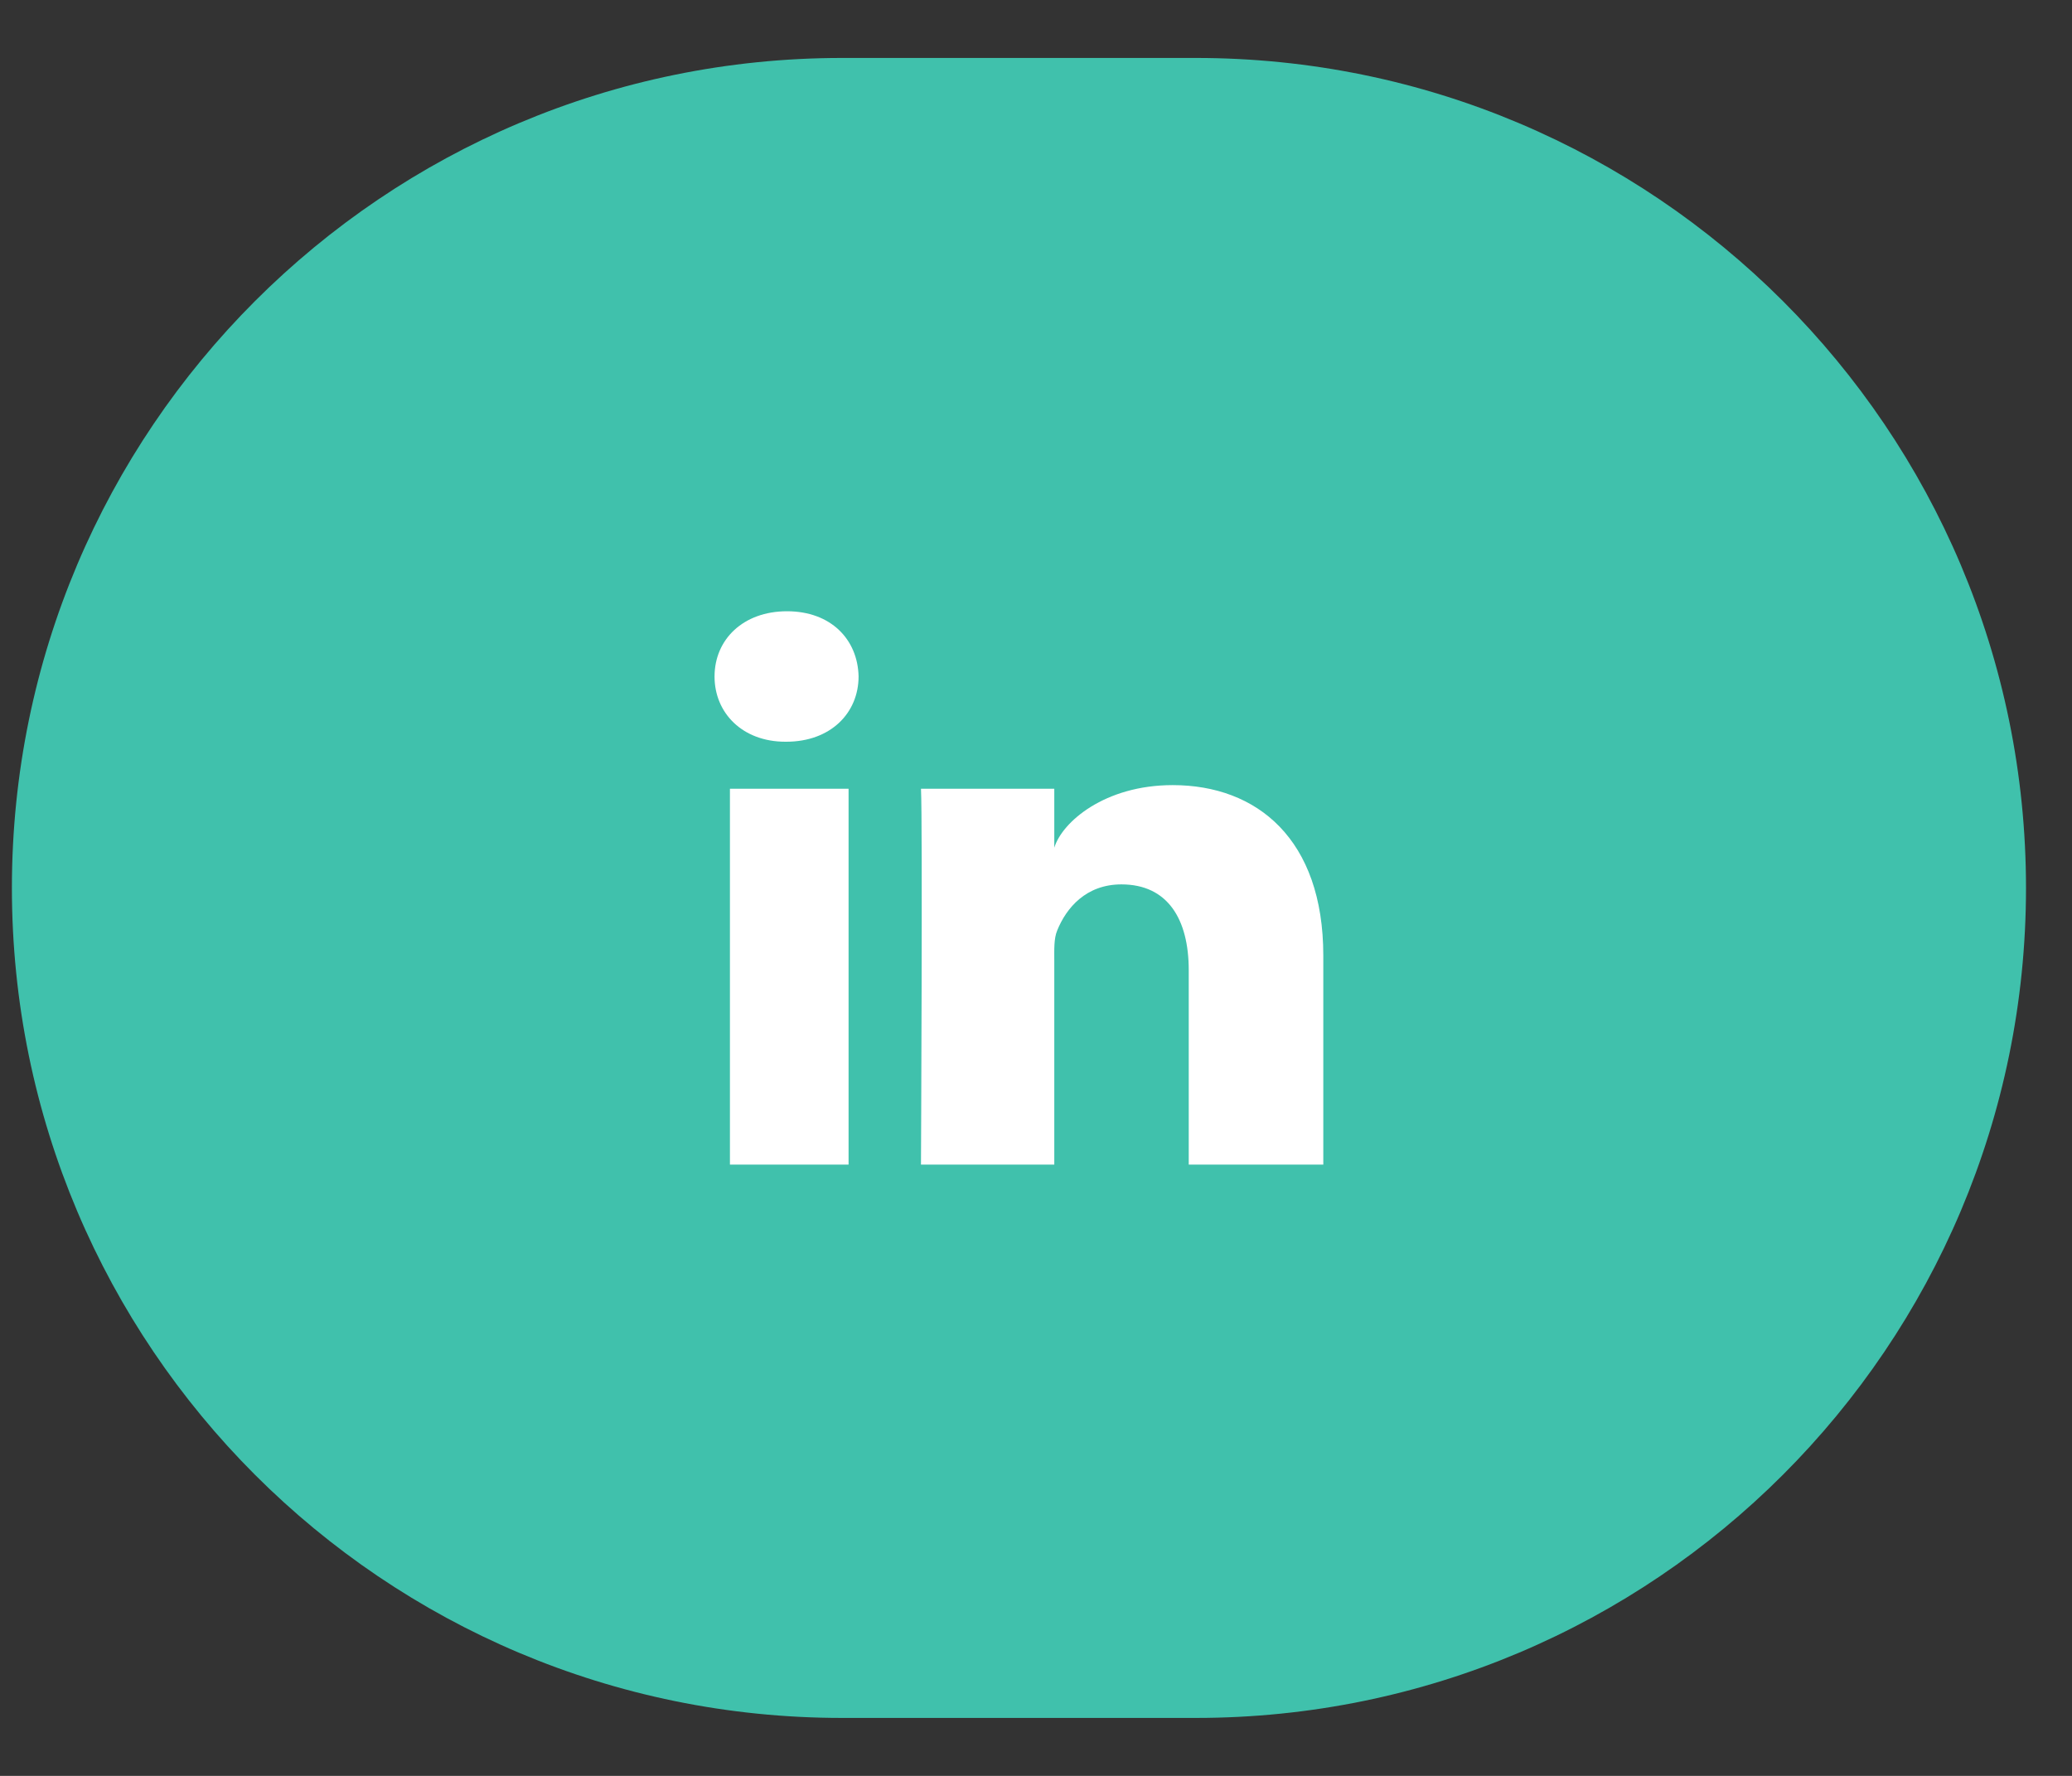
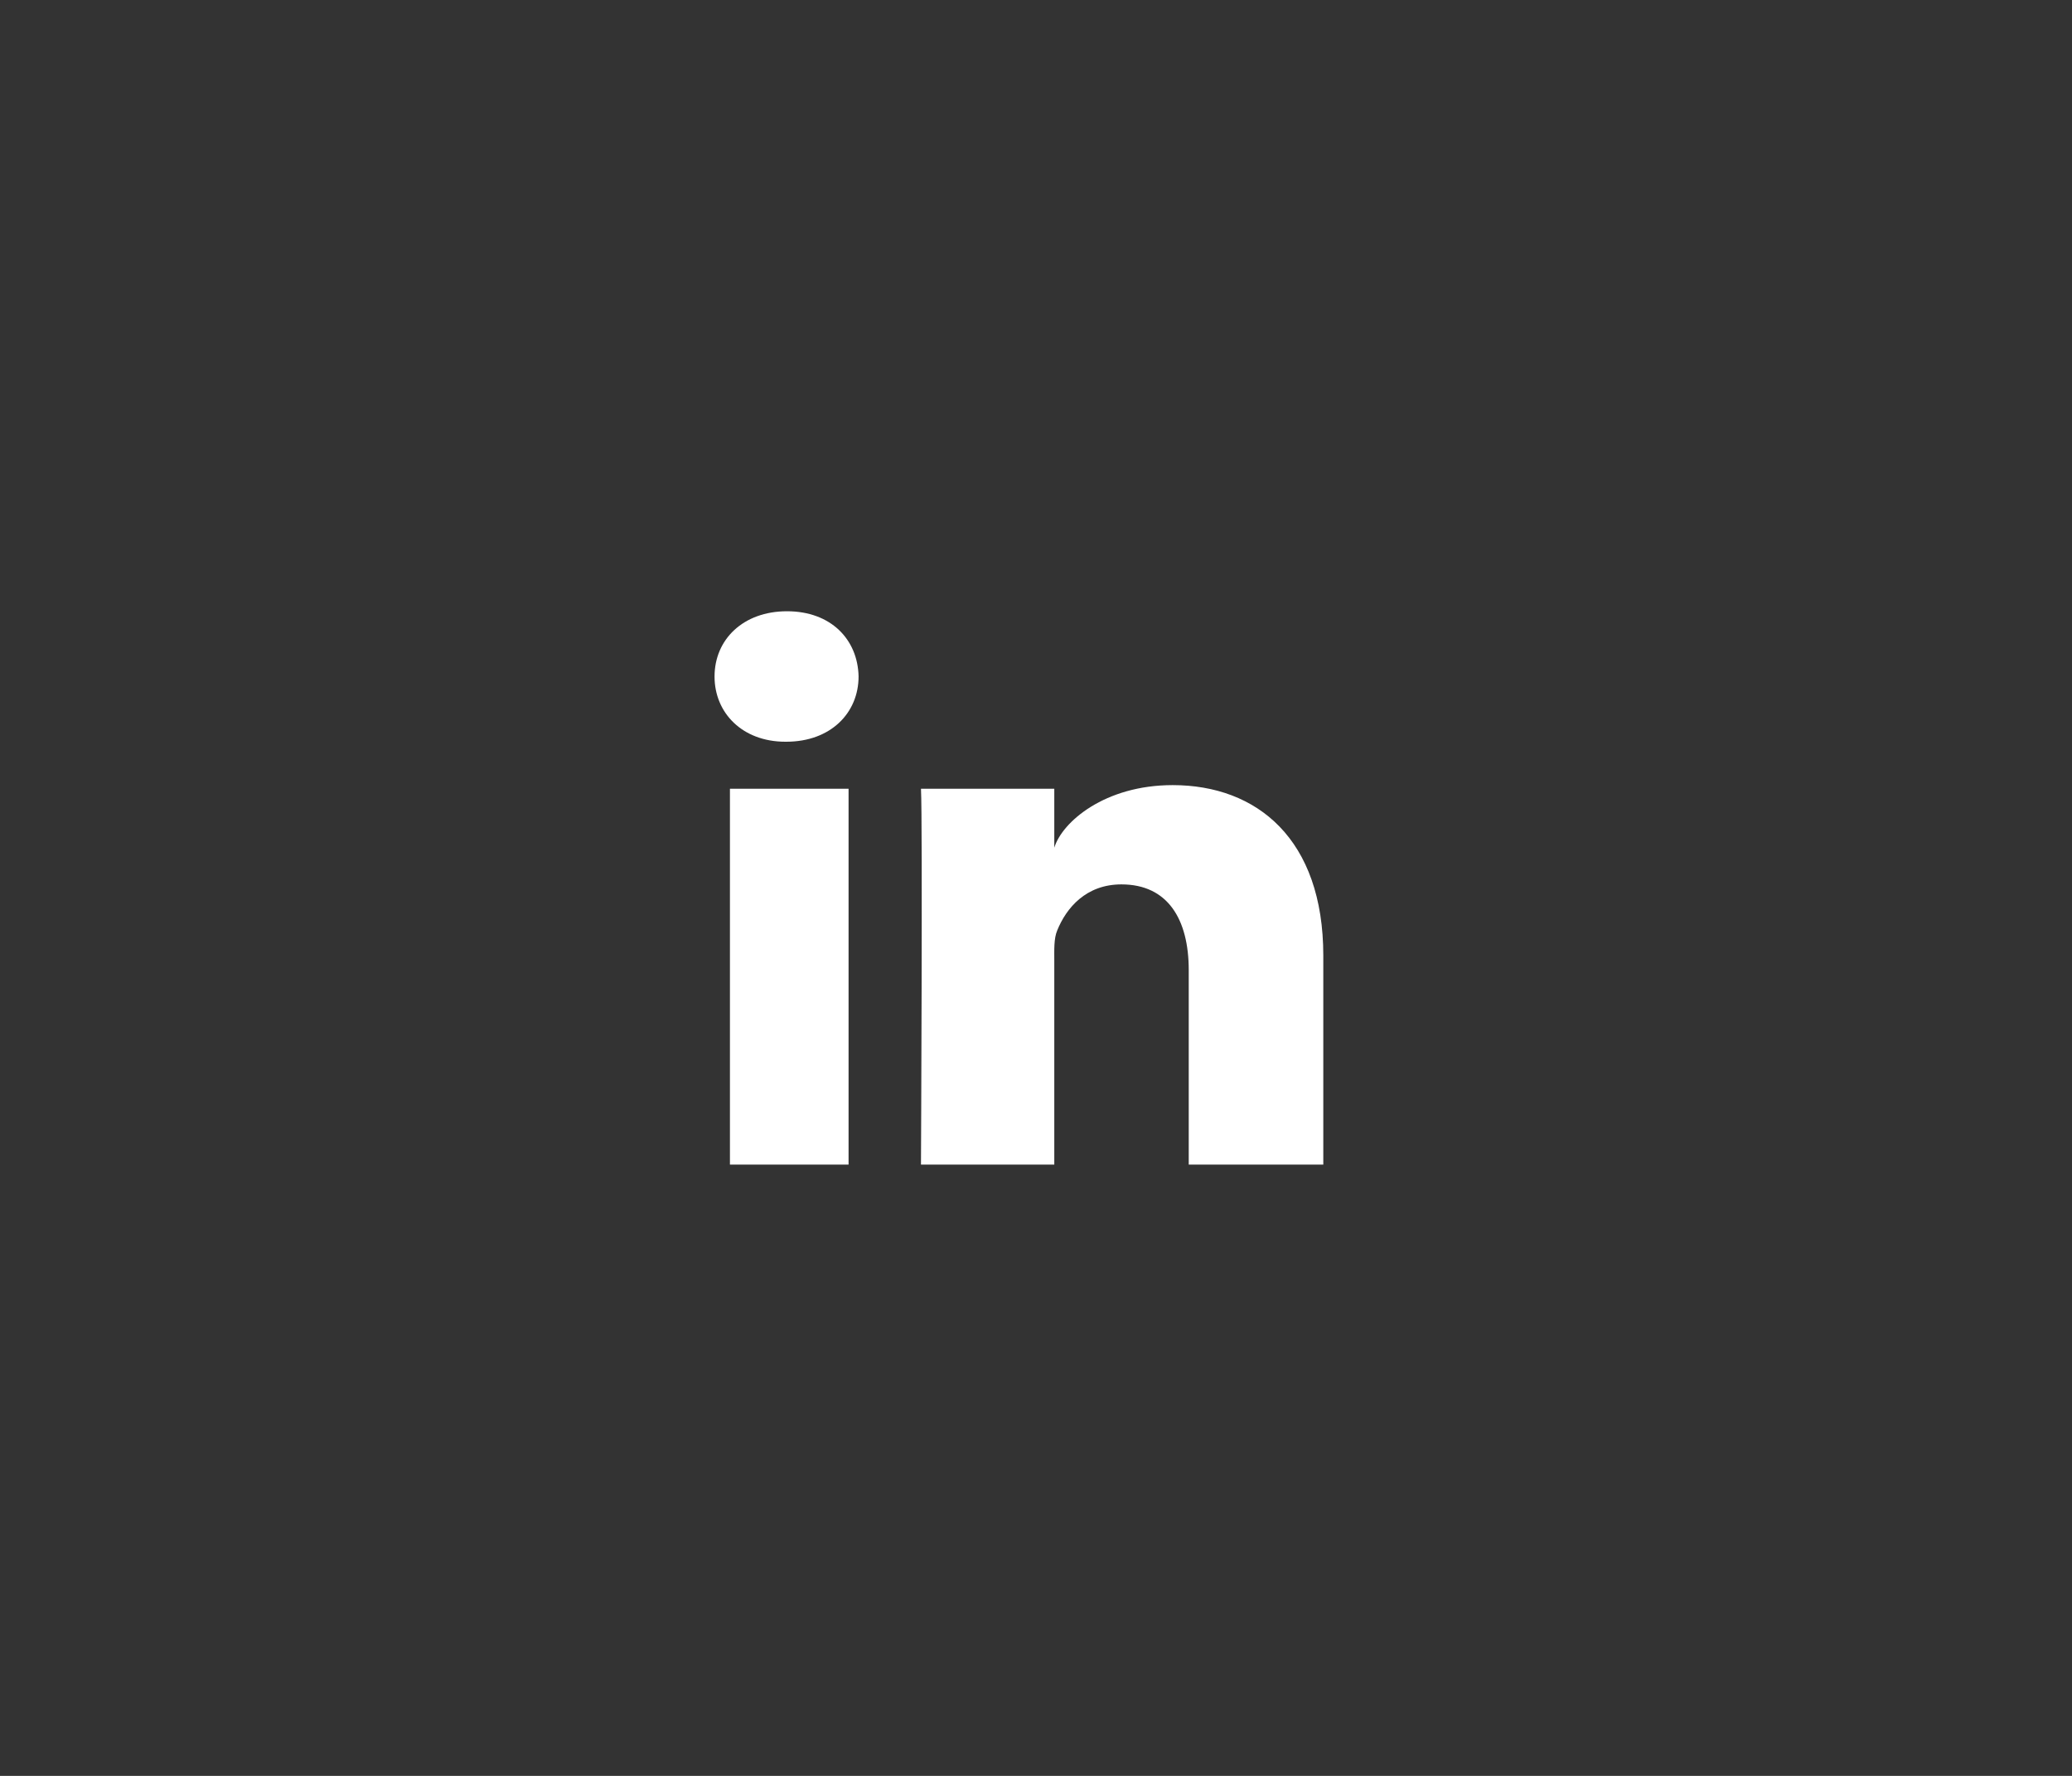
<svg xmlns="http://www.w3.org/2000/svg" width="35" height="30" viewBox="0 0 35 30" fill="none">
  <rect x="0" y="0" width="35" height="30" fill="#333333" stroke="none" />
-   <path d="M0.201 15C0.201 7.256 6.479 0.979 14.223 0.979H20.201C27.945 0.979 34.223 7.256 34.223 15V15C34.223 22.744 27.945 29.021 20.201 29.021H14.223C6.479 29.021 0.201 22.744 0.201 15V15Z" fill="#40C1AC" />
  <path fill-rule="evenodd" clip-rule="evenodd" d="M22.353 19.674H20.08V16.388C20.08 15.528 19.725 14.94 18.943 14.94C18.345 14.94 18.012 15.337 17.858 15.719C17.8 15.856 17.809 16.047 17.809 16.238V19.674H15.557C15.557 19.674 15.586 13.853 15.557 13.324H17.809V14.32C17.942 13.885 18.661 13.263 19.809 13.263C21.234 13.263 22.353 14.176 22.353 16.143V19.674ZM13.281 12.53H13.266C12.541 12.53 12.07 12.044 12.07 11.429C12.07 10.801 12.555 10.326 13.294 10.326C14.034 10.326 14.489 10.8 14.503 11.427C14.503 12.042 14.034 12.53 13.281 12.53ZM12.33 13.324H14.334V19.674H12.33V13.324Z" fill="white" />
</svg>